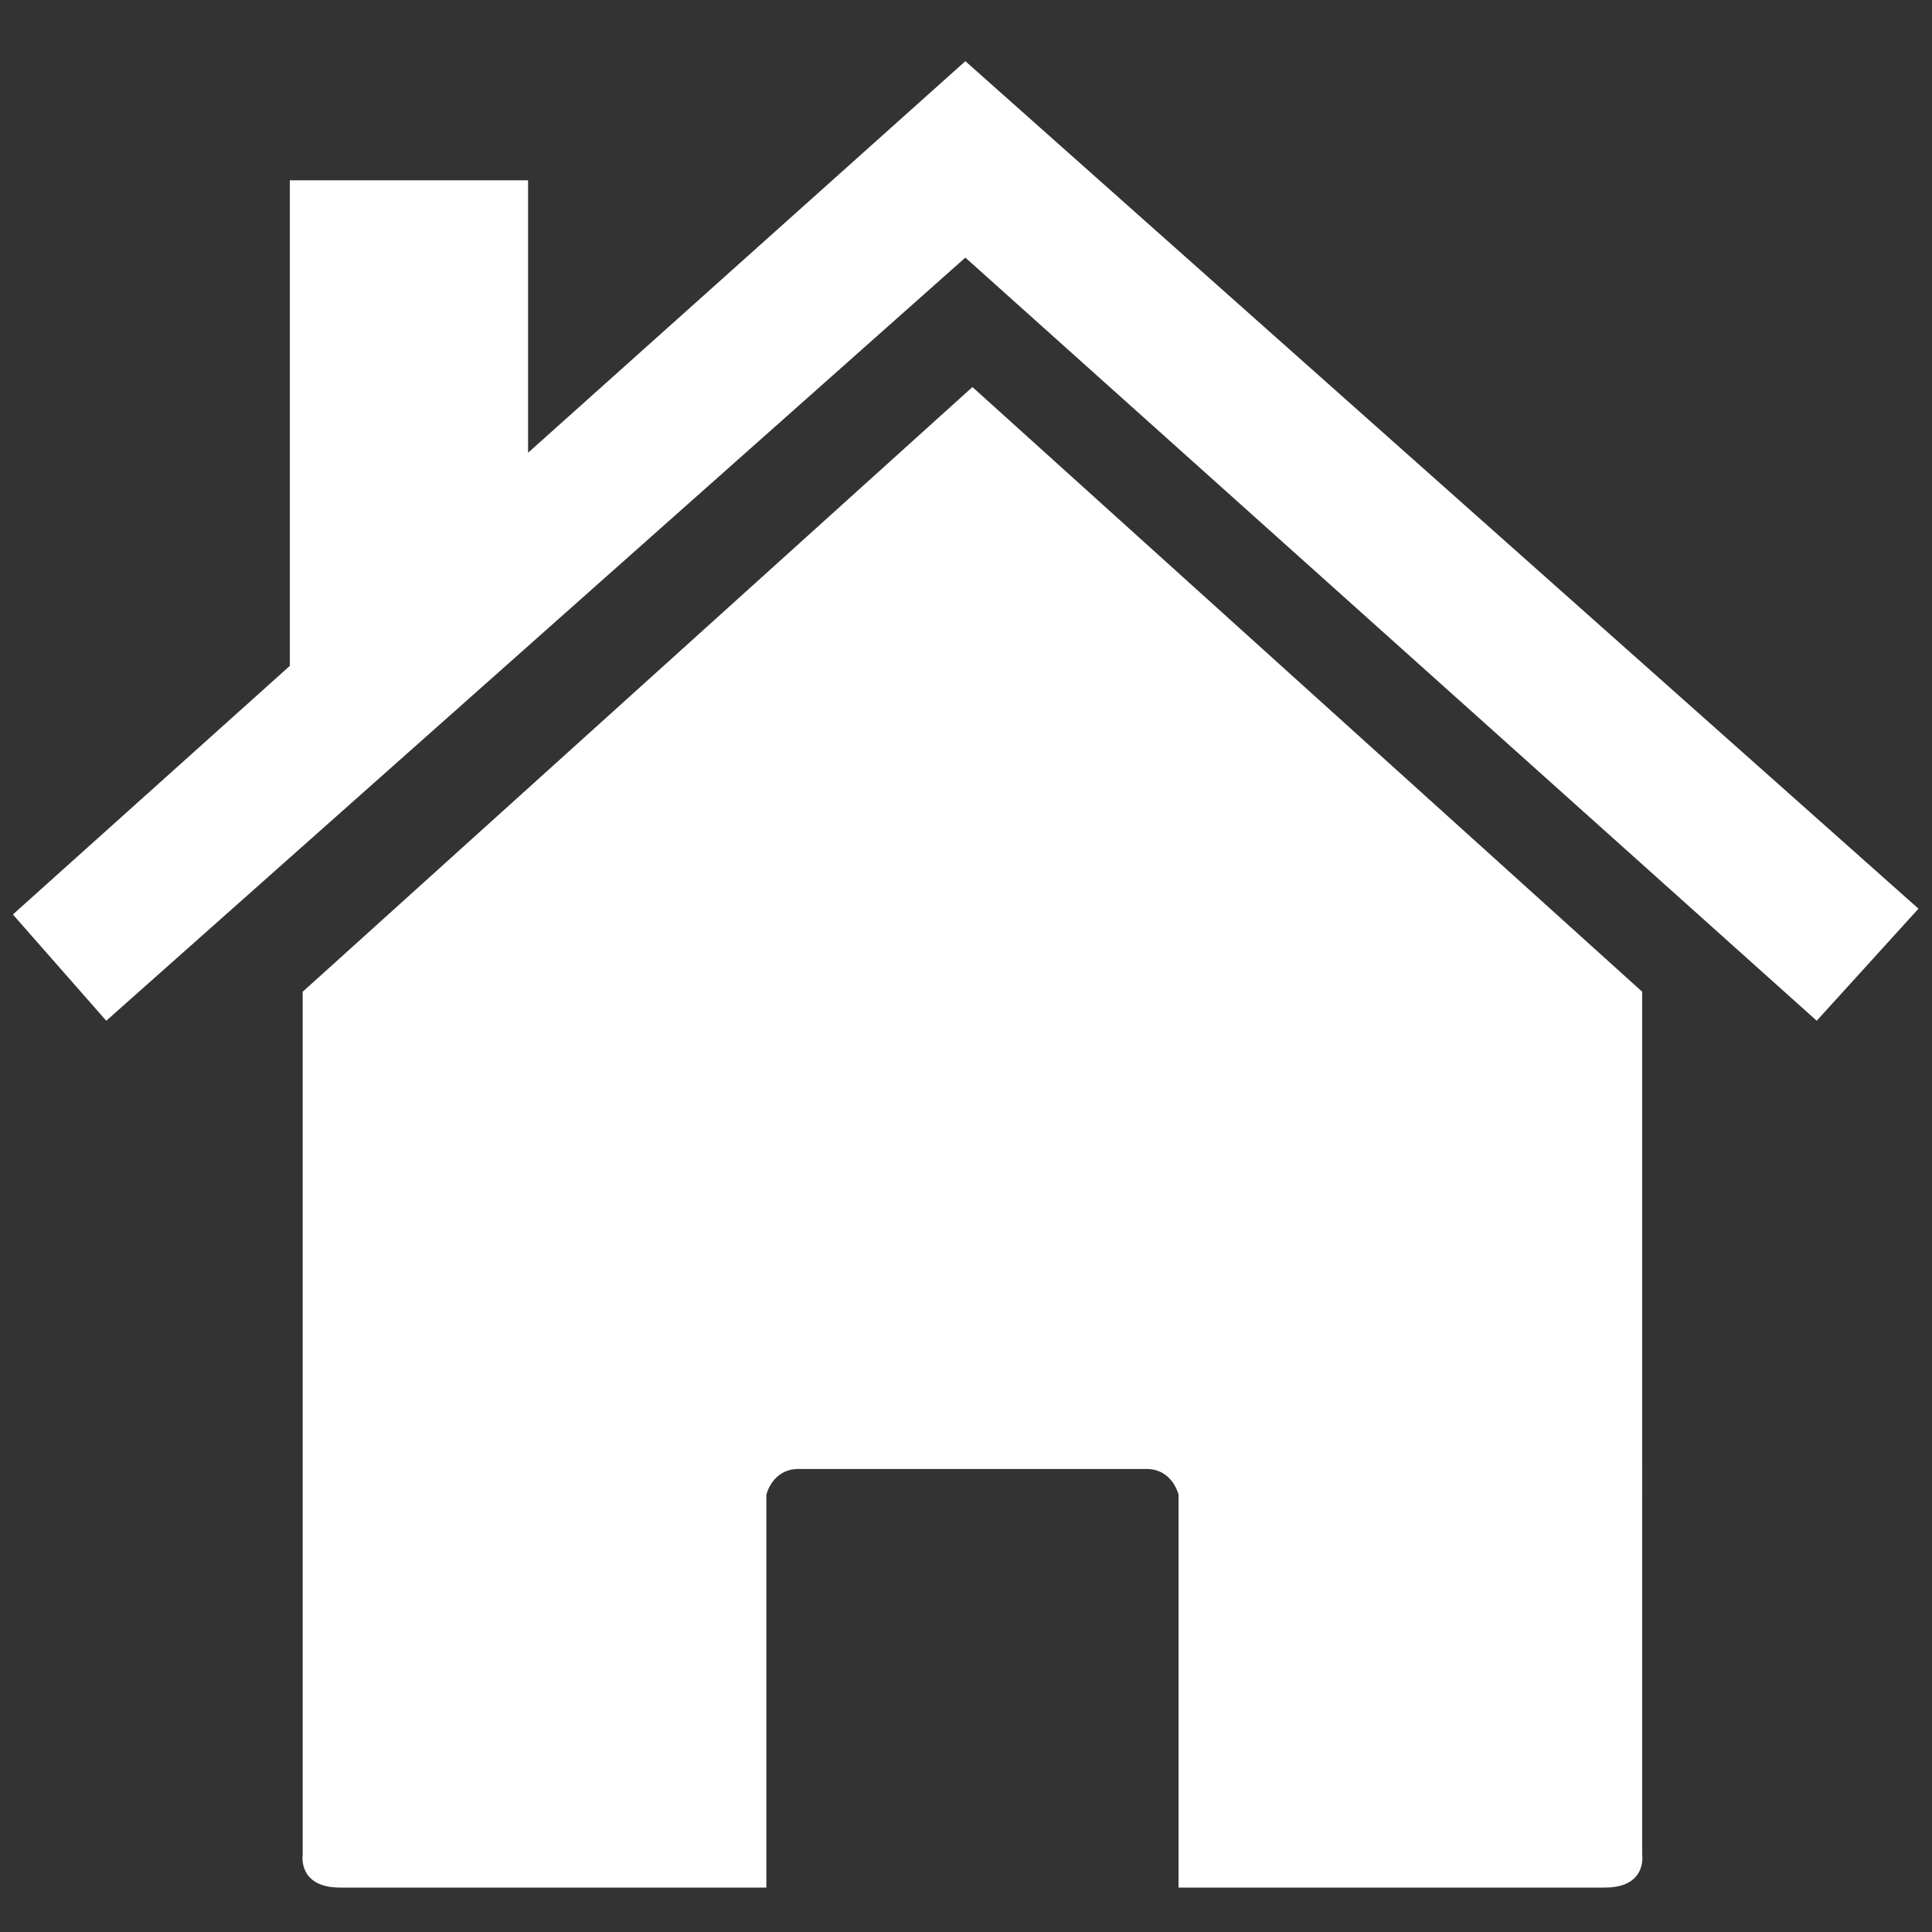
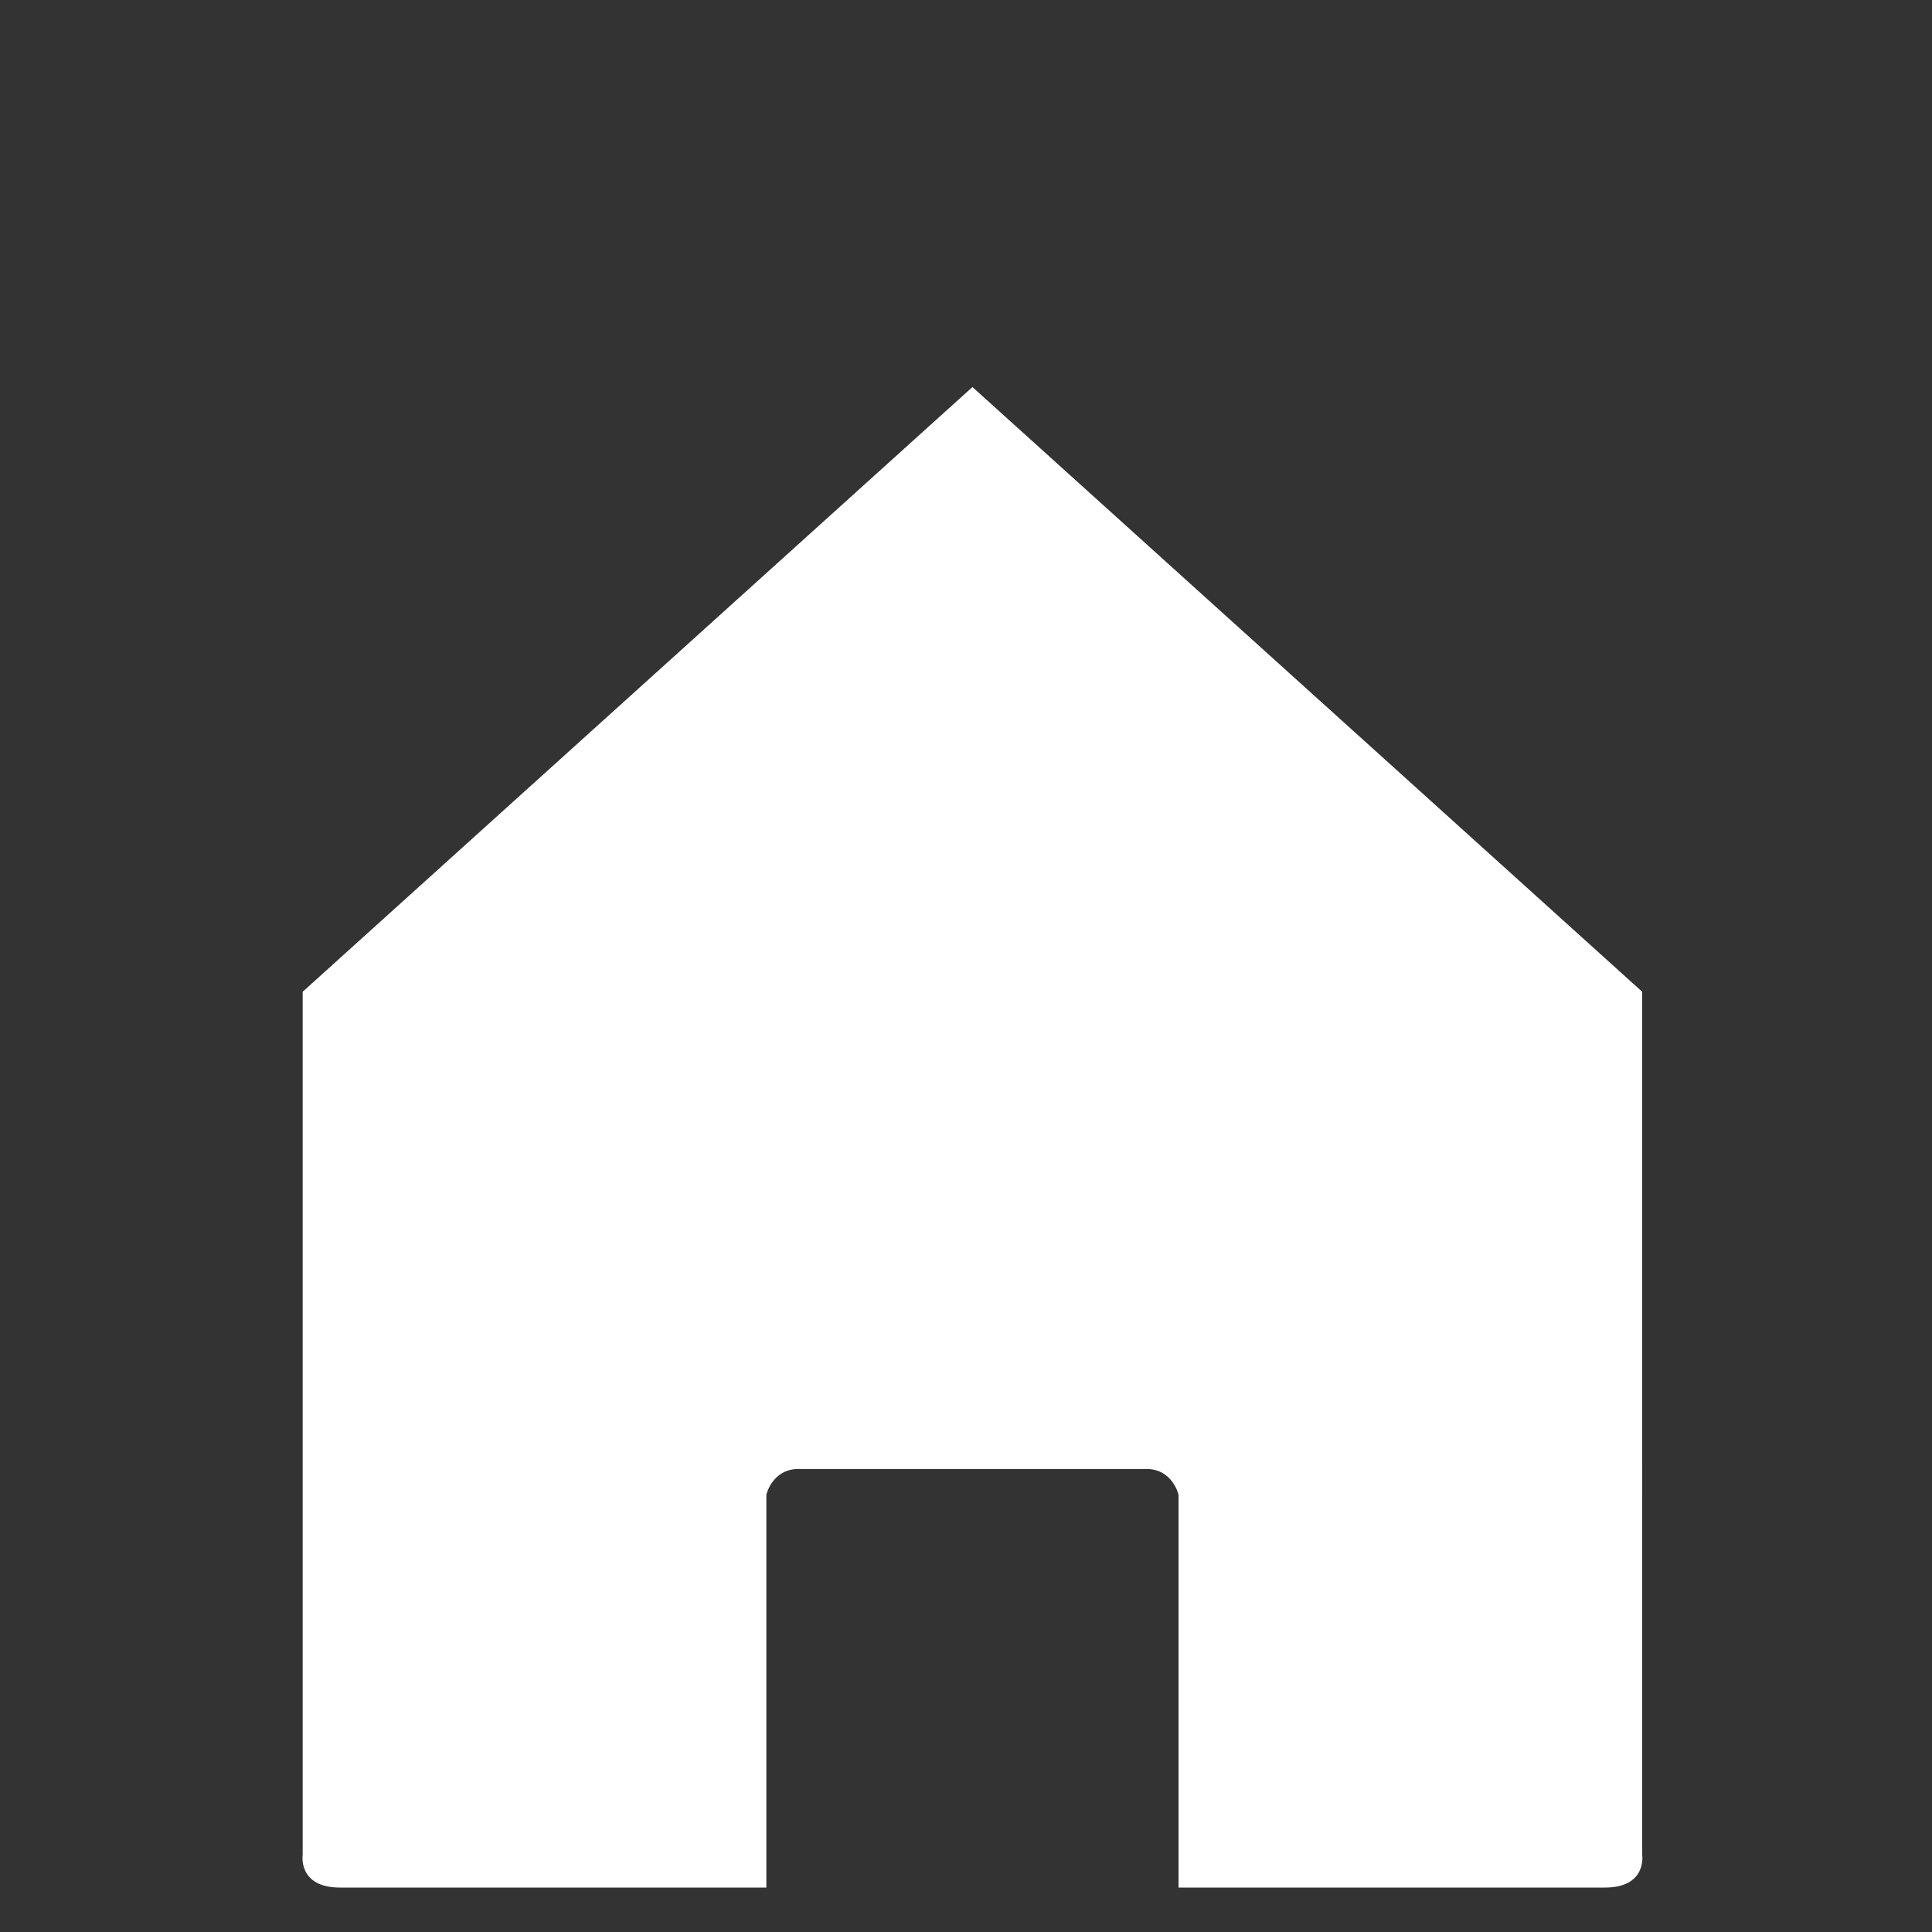
<svg xmlns="http://www.w3.org/2000/svg" version="1.1" x="0px" y="0px" viewBox="0 0 300 300" style="enable-background:new 0 0 300 300;" xml:space="preserve">
  <rect x="0" y="0" width="300" height="300" fill="#333333" stroke="none" />
  <style type="text/css">
	.st0{display:none;}
	.st1{display:inline;fill:#020101;stroke:#231815;stroke-miterlimit:10;}
	.st2{fill:#FFFFFF;}
</style>
  <g id="圖層_2" class="st0">
-     <rect x="-24" y="-21" class="st1" width="414.5" height="382" />
-     <polyline class="st1" points="148,62.8 151,60.1 154,62.8 154.3,228 145.8,228 148,62.8 148,62.8  " />
-   </g>
+     </g>
  <g id="圖層_3">
    <g>
-       <path class="st2" d="M255,154L151,60.1L47,154v134c0,0-0.8,5.1,5.8,5.1c6.6,0,66.2,0,66.2,0v-61c0,0,0.9-4,5-4c4.1,0,27,0,27,0    s23,0,27,0c4.1,0,5,4,5,4v61c0,0,59.6,0,66.2,0c6.6,0,5.8-5.1,5.8-5.1V154z" />
-       <polygon class="st2" points="149.9,9.5 82,70.3 82,28 45,28 45,103.4 2,142 16.5,158.5 149.9,40 282.1,158.5 297.9,141.1   " />
+       <path class="st2" d="M255,154L151,60.1L47,154v134c0,0-0.8,5.1,5.8,5.1c6.6,0,66.2,0,66.2,0v-61c0,0,0.9-4,5-4c4.1,0,27,0,27,0    s23,0,27,0c4.1,0,5,4,5,4v61c0,0,59.6,0,66.2,0c6.6,0,5.8-5.1,5.8-5.1V154" />
    </g>
    <path class="st2" d="M292,52" />
  </g>
</svg>